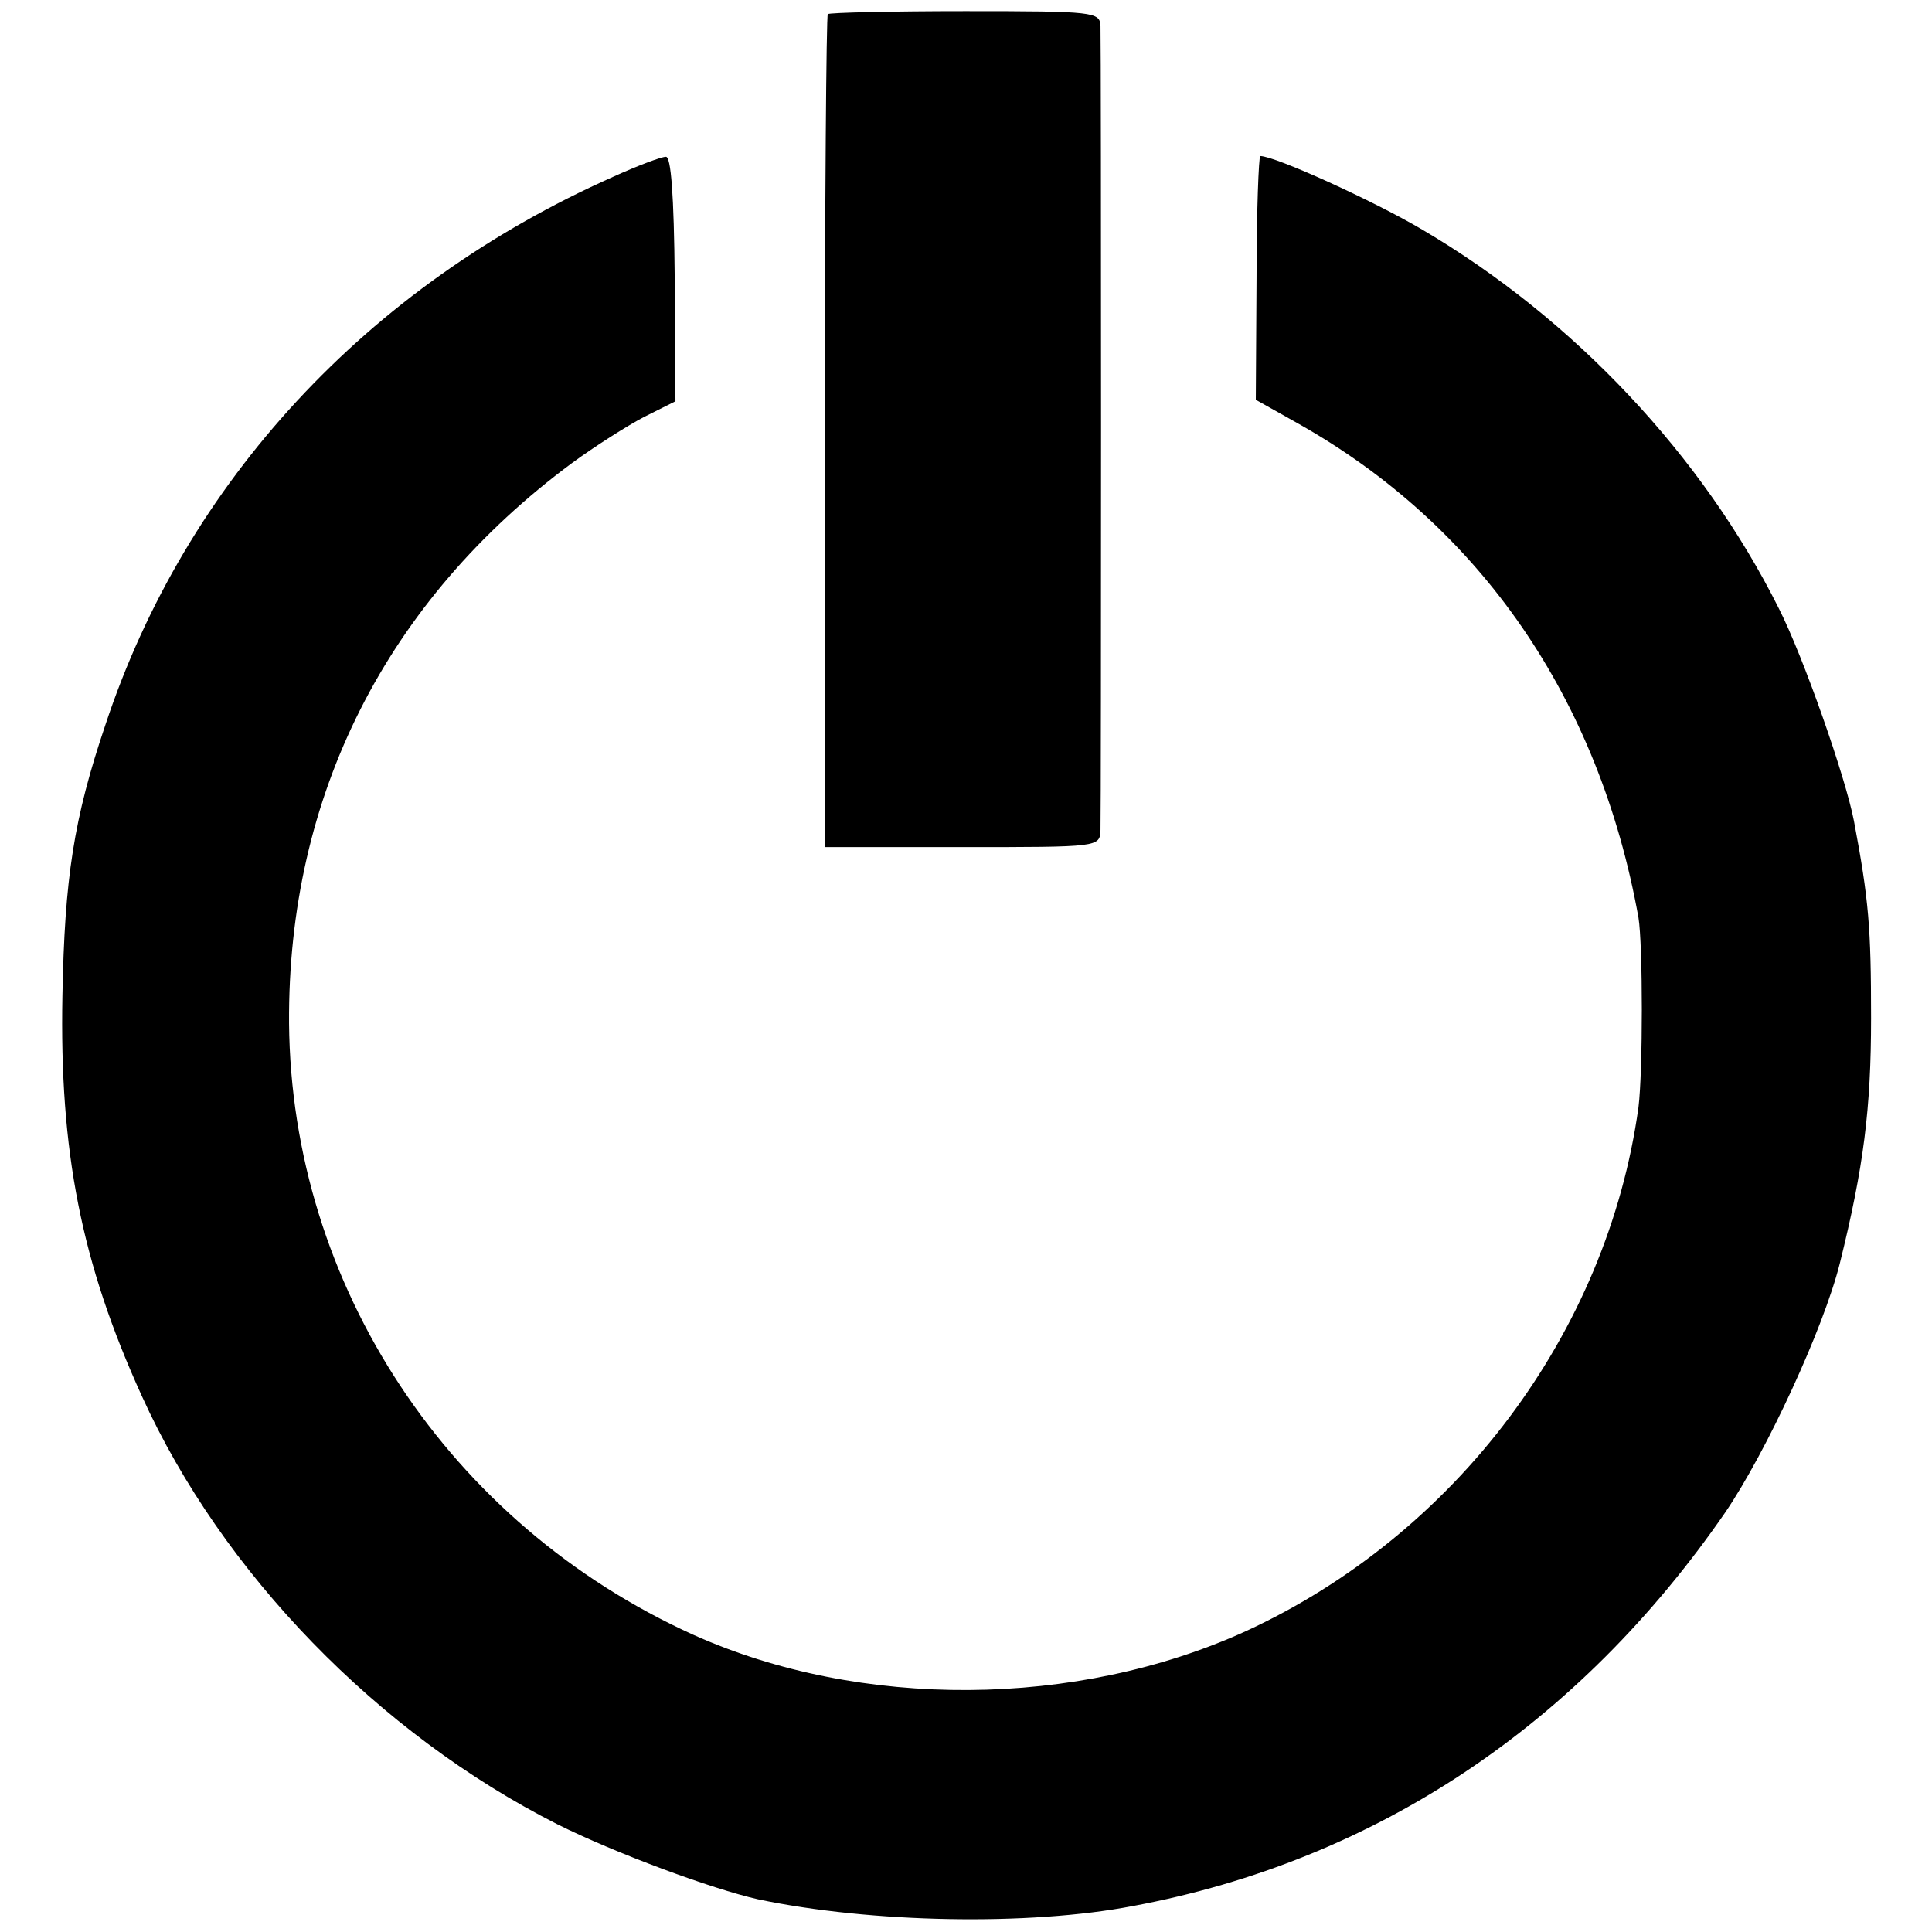
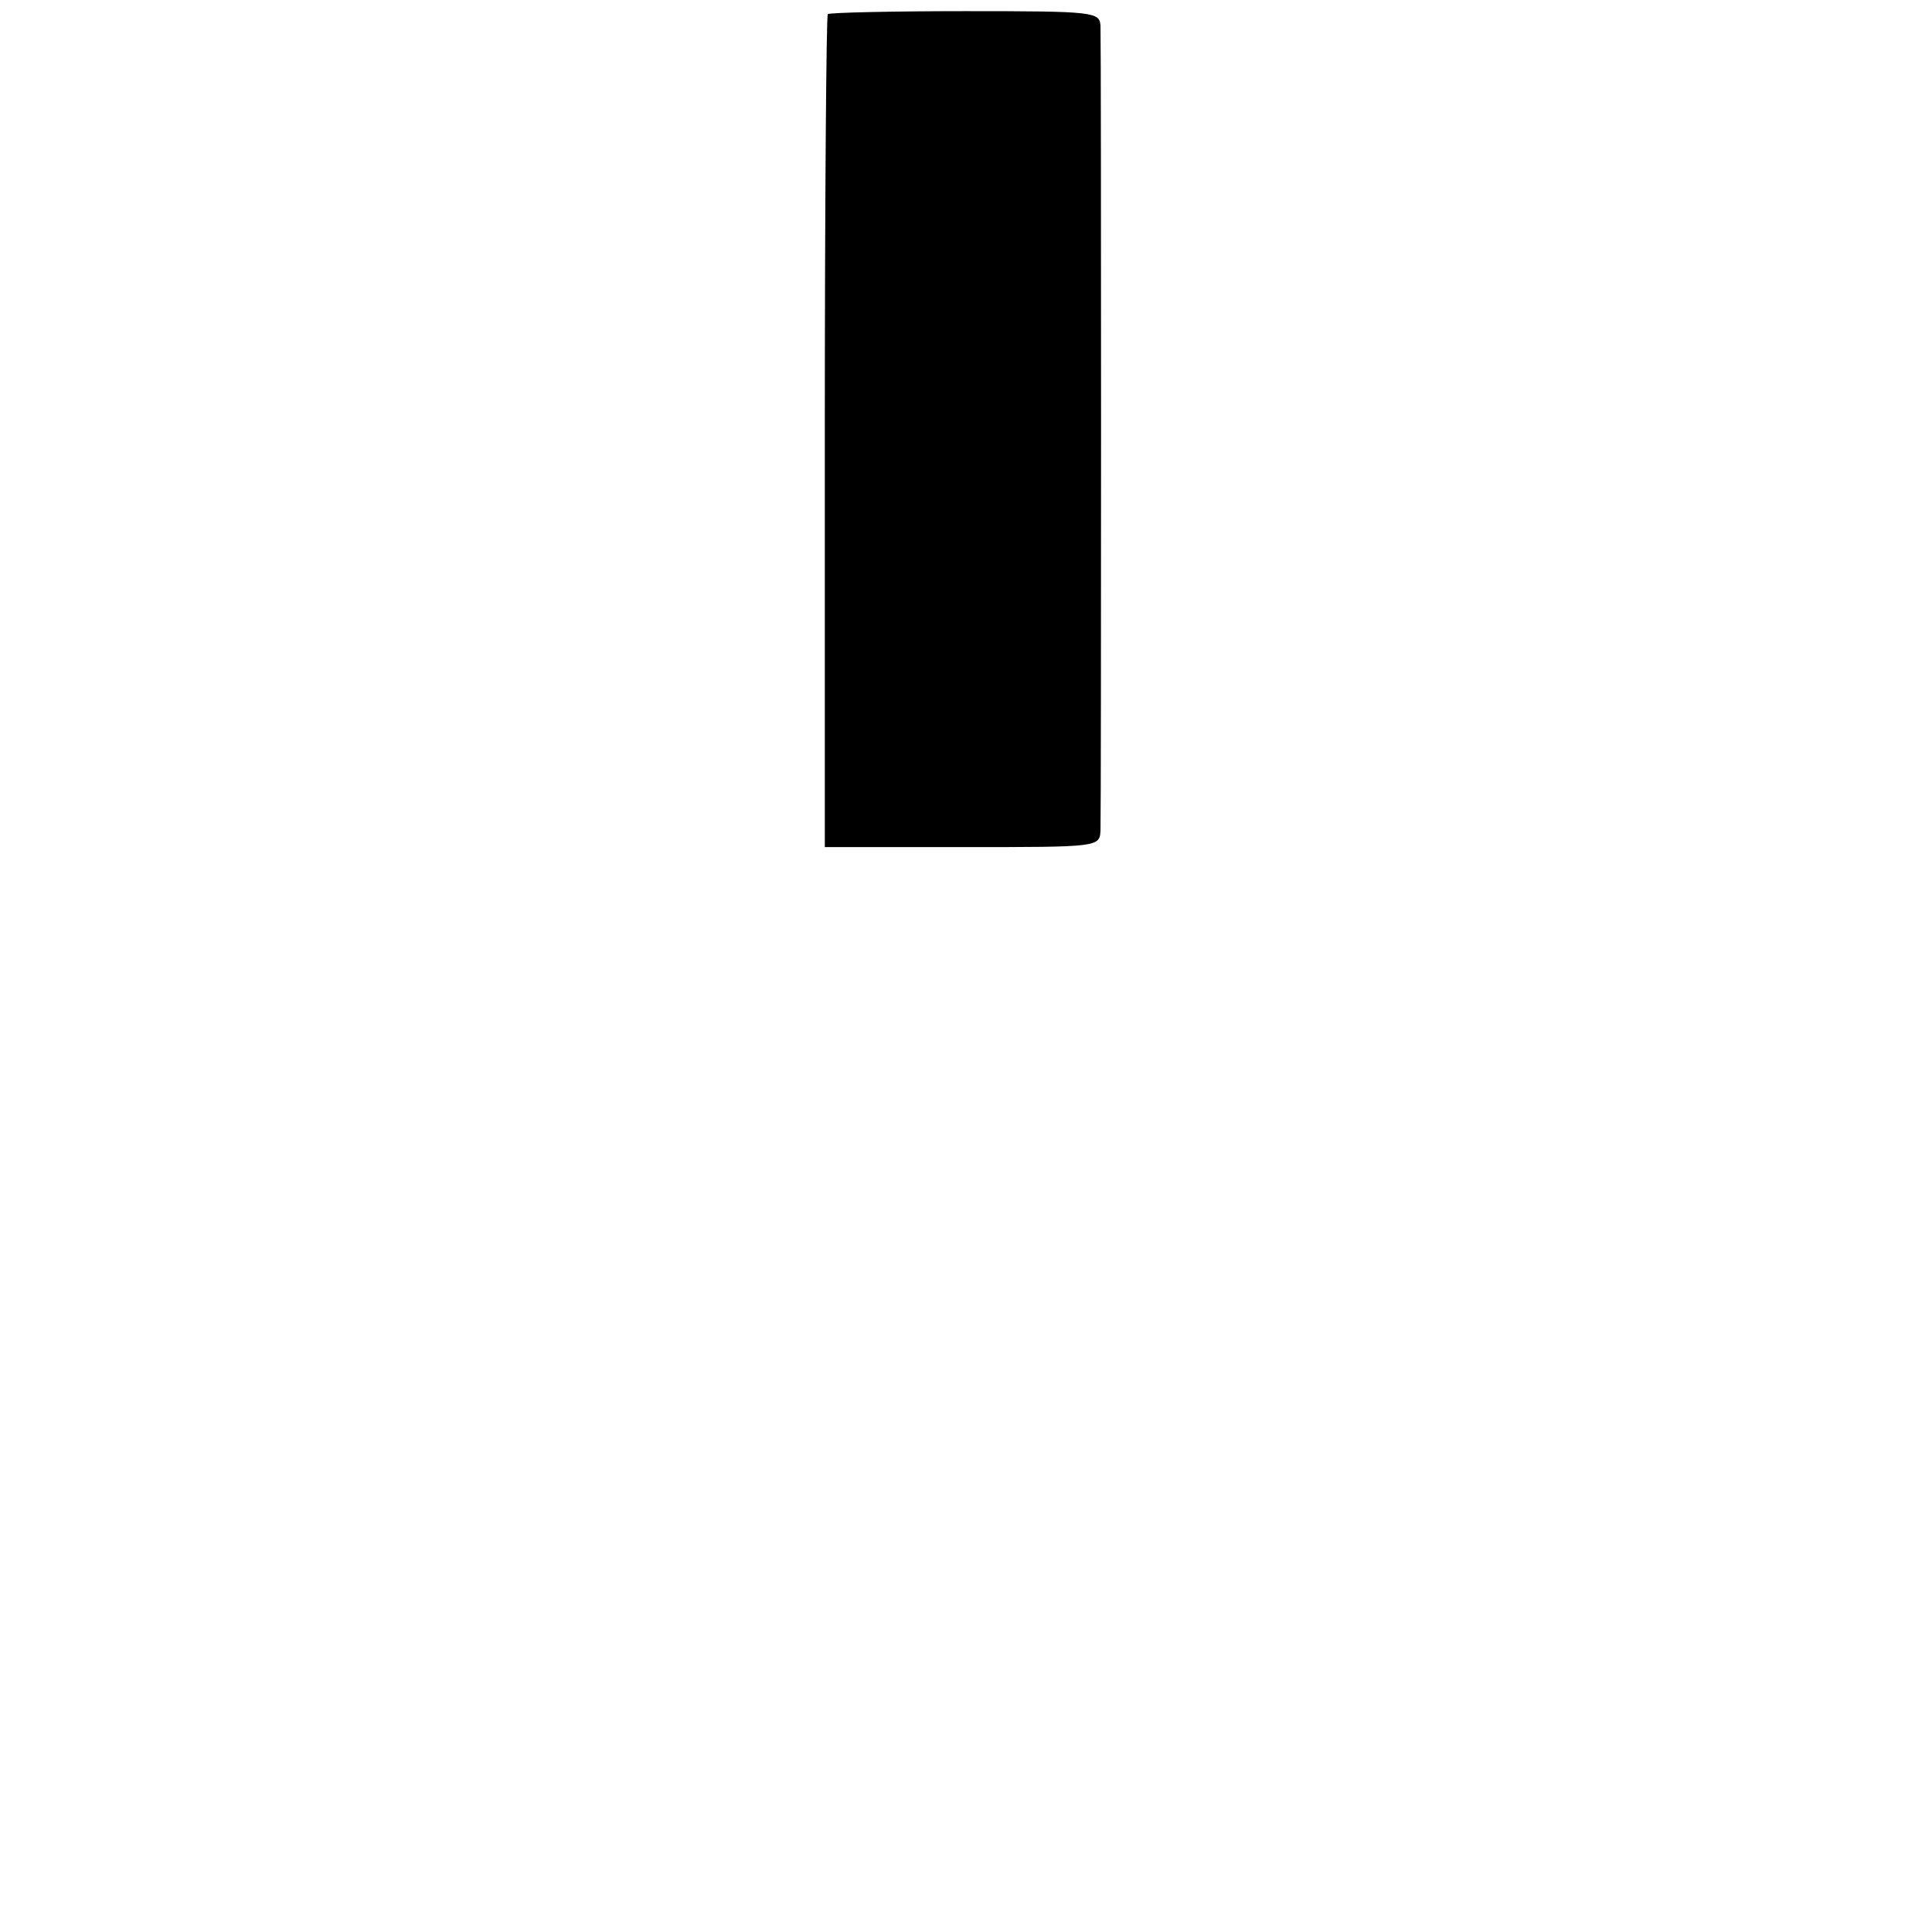
<svg xmlns="http://www.w3.org/2000/svg" version="1.0" width="260pt" height="260pt" viewBox="0 0 260 260" preserveAspectRatio="xMidYMid meet">
  <g transform="translate(0,260) scale(0.1,-0.1)" fill="#000000" stroke="none">
    <path d="M1114 2581 c-2 -2 -4 -256 -4 -563 l0 -558 185 0 c185 0 185 0 186 23 1 29 1 1056 0 1082 -1 19 -8 20 -182 20 -99 0 -183 -2 -185 -4z" />
-     <path d="M825 2362 c-331 -147 -575 -411 -683 -737 -43 -127 -55 -207 -58 -365 -4 -209 25 -359 107 -539 108 -238 318 -454 559 -576 78 -39 208 -87 270 -101 152 -32 365 -36 505 -9 326 61 599 243 797 530 55 81 132 247 154 335 32 129 42 208 42 330 0 121 -3 159 -23 265 -11 58 -68 221 -101 286 -103 206 -276 390 -480 510 -66 39 -198 99 -218 99 -2 0 -5 -74 -5 -164 l-1 -164 57 -32 c245 -138 405 -370 458 -665 6 -37 6 -207 0 -255 -42 -304 -246 -575 -528 -705 -228 -104 -519 -106 -744 -5 -329 149 -541 470 -544 823 -2 306 131 569 381 754 30 22 74 50 97 62 l42 21 -1 165 c-1 113 -5 165 -12 164 -6 0 -38 -12 -71 -27z" />
  </g>
</svg>